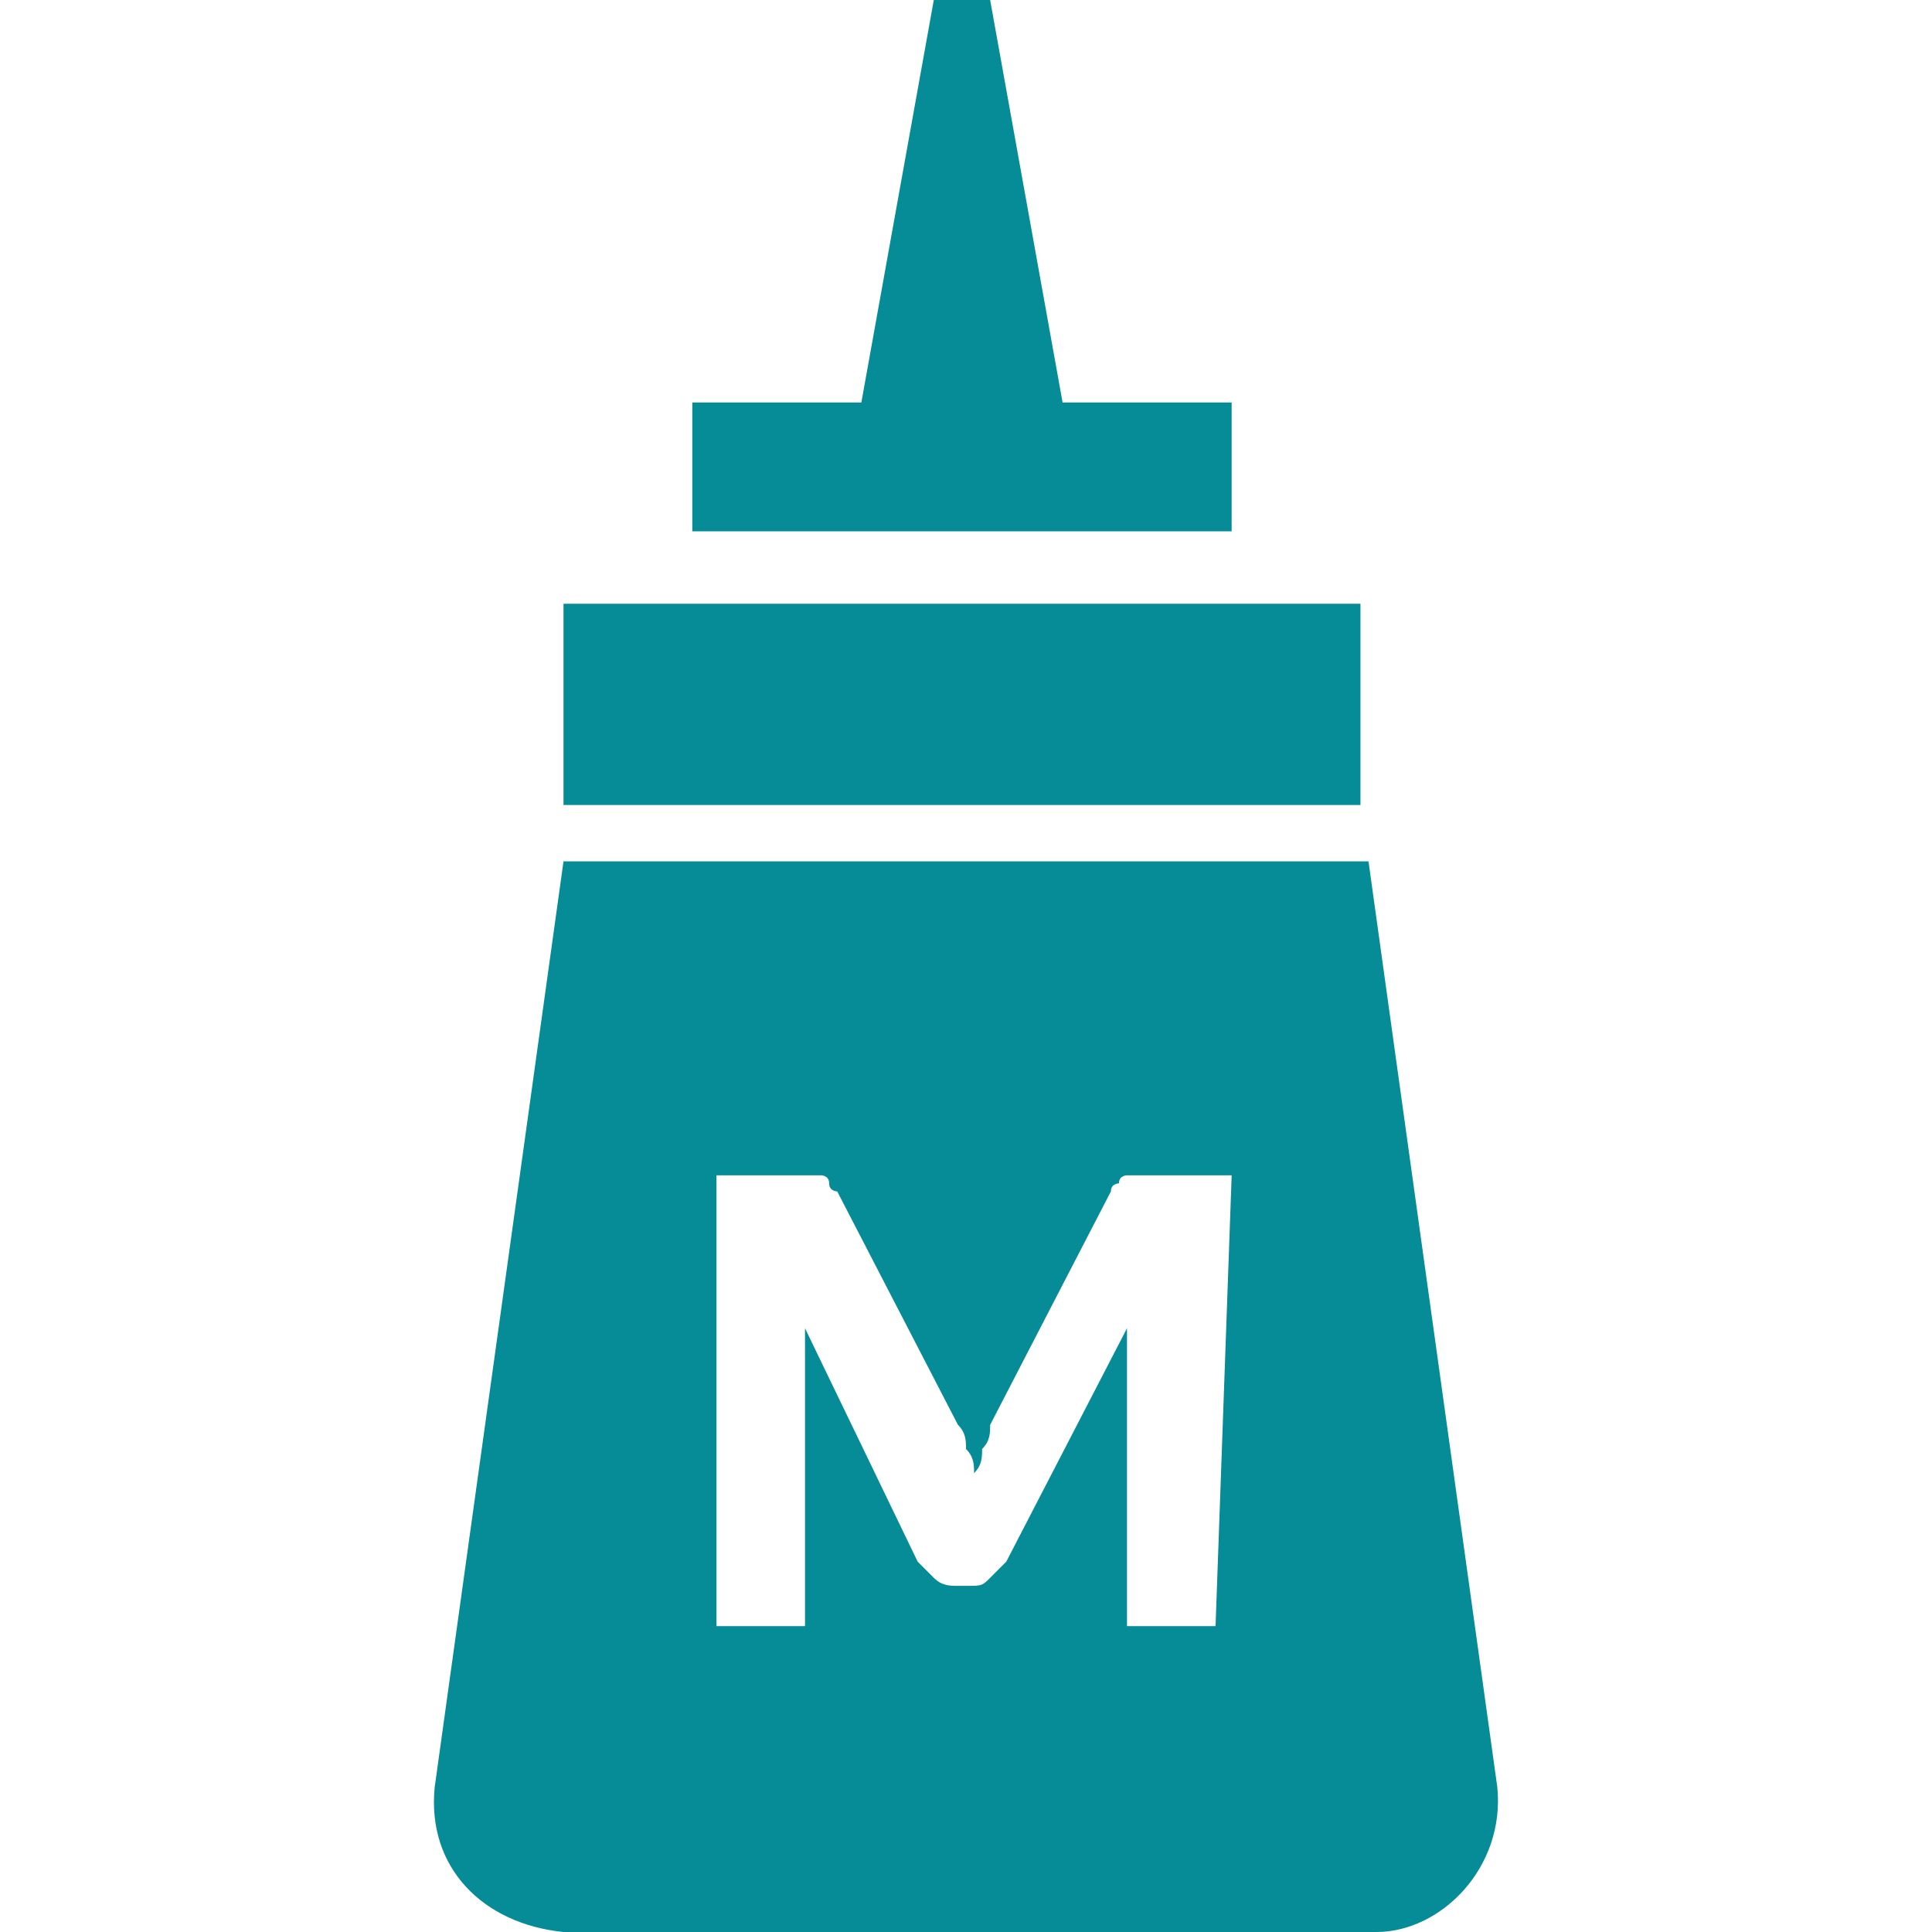
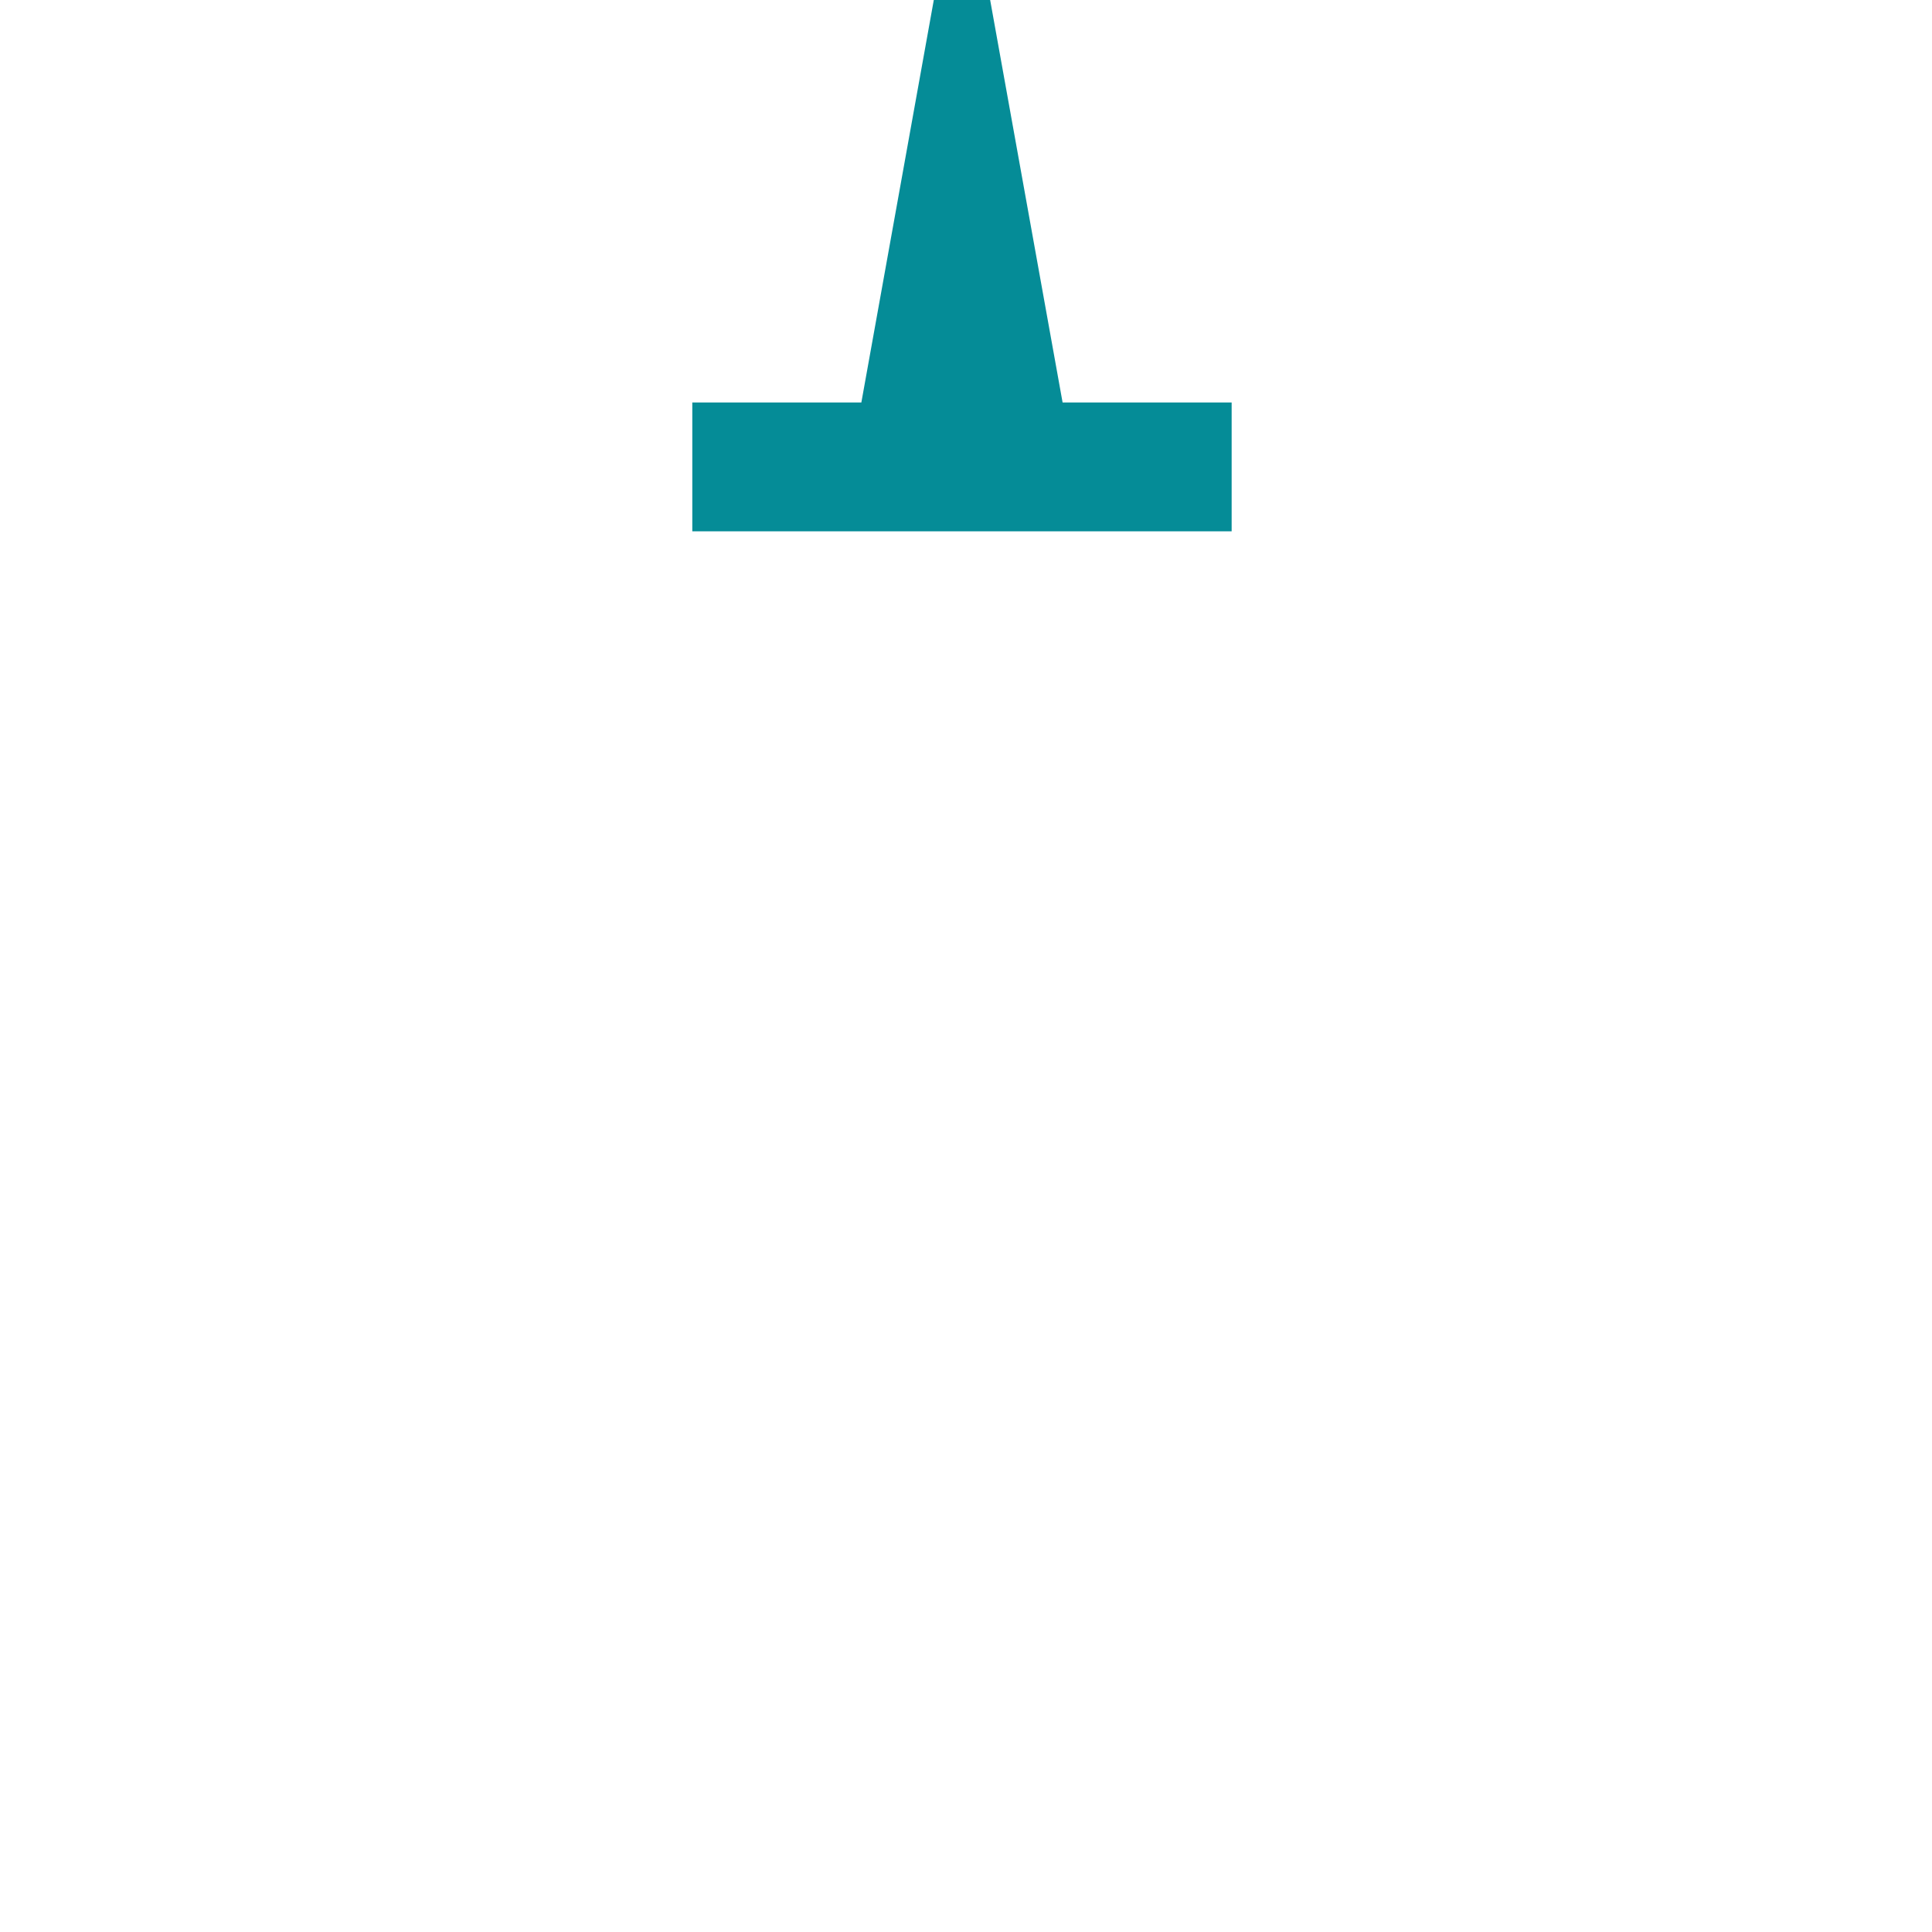
<svg xmlns="http://www.w3.org/2000/svg" version="1.1" id="Layer_1" x="0px" y="0px" viewBox="0 0 24 24" style="enable-background:new 0 0 24 24;" xml:space="preserve">
  <style type="text/css">
	.st0{fill:#058C97;}
</style>
  <g>
-     <rect x="7" y="7.5" class="st0" width="9.9" height="2.5" />
    <polygon class="st0" points="10.7,5 11.6,0 12.3,0 13.2,5 15.3,5 15.3,6.6 8.6,6.6 8.6,5  " />
-     <path class="st0" d="M18.6,22.2L17,10.7H7L5.4,22.2C5.3,23.2,6,23.9,7,24h10.1C17.9,24,18.7,23.2,18.6,22.2   C18.6,22.2,18.6,22.2,18.6,22.2z M15.1,20.2H14v-3.7l-1.5,2.9c-0.1,0.1-0.1,0.1-0.2,0.2c-0.1,0.1-0.1,0.1-0.3,0.1h-0.1   c-0.1,0-0.2,0-0.3-0.1c-0.1-0.1-0.1-0.1-0.2-0.2L10,16.5v3.7H8.9v-5.6h1.3c0,0,0.1,0,0.1,0.1c0,0.1,0.1,0.1,0.1,0.1l1.5,2.9   c0.1,0.1,0.1,0.2,0.1,0.3c0.1,0.1,0.1,0.2,0.1,0.3c0.1-0.1,0.1-0.2,0.1-0.3c0.1-0.1,0.1-0.2,0.1-0.3l1.5-2.9c0-0.1,0.1-0.1,0.1-0.1   c0-0.1,0.1-0.1,0.1-0.1h1.3L15.1,20.2L15.1,20.2L15.1,20.2z" />
  </g>
</svg>